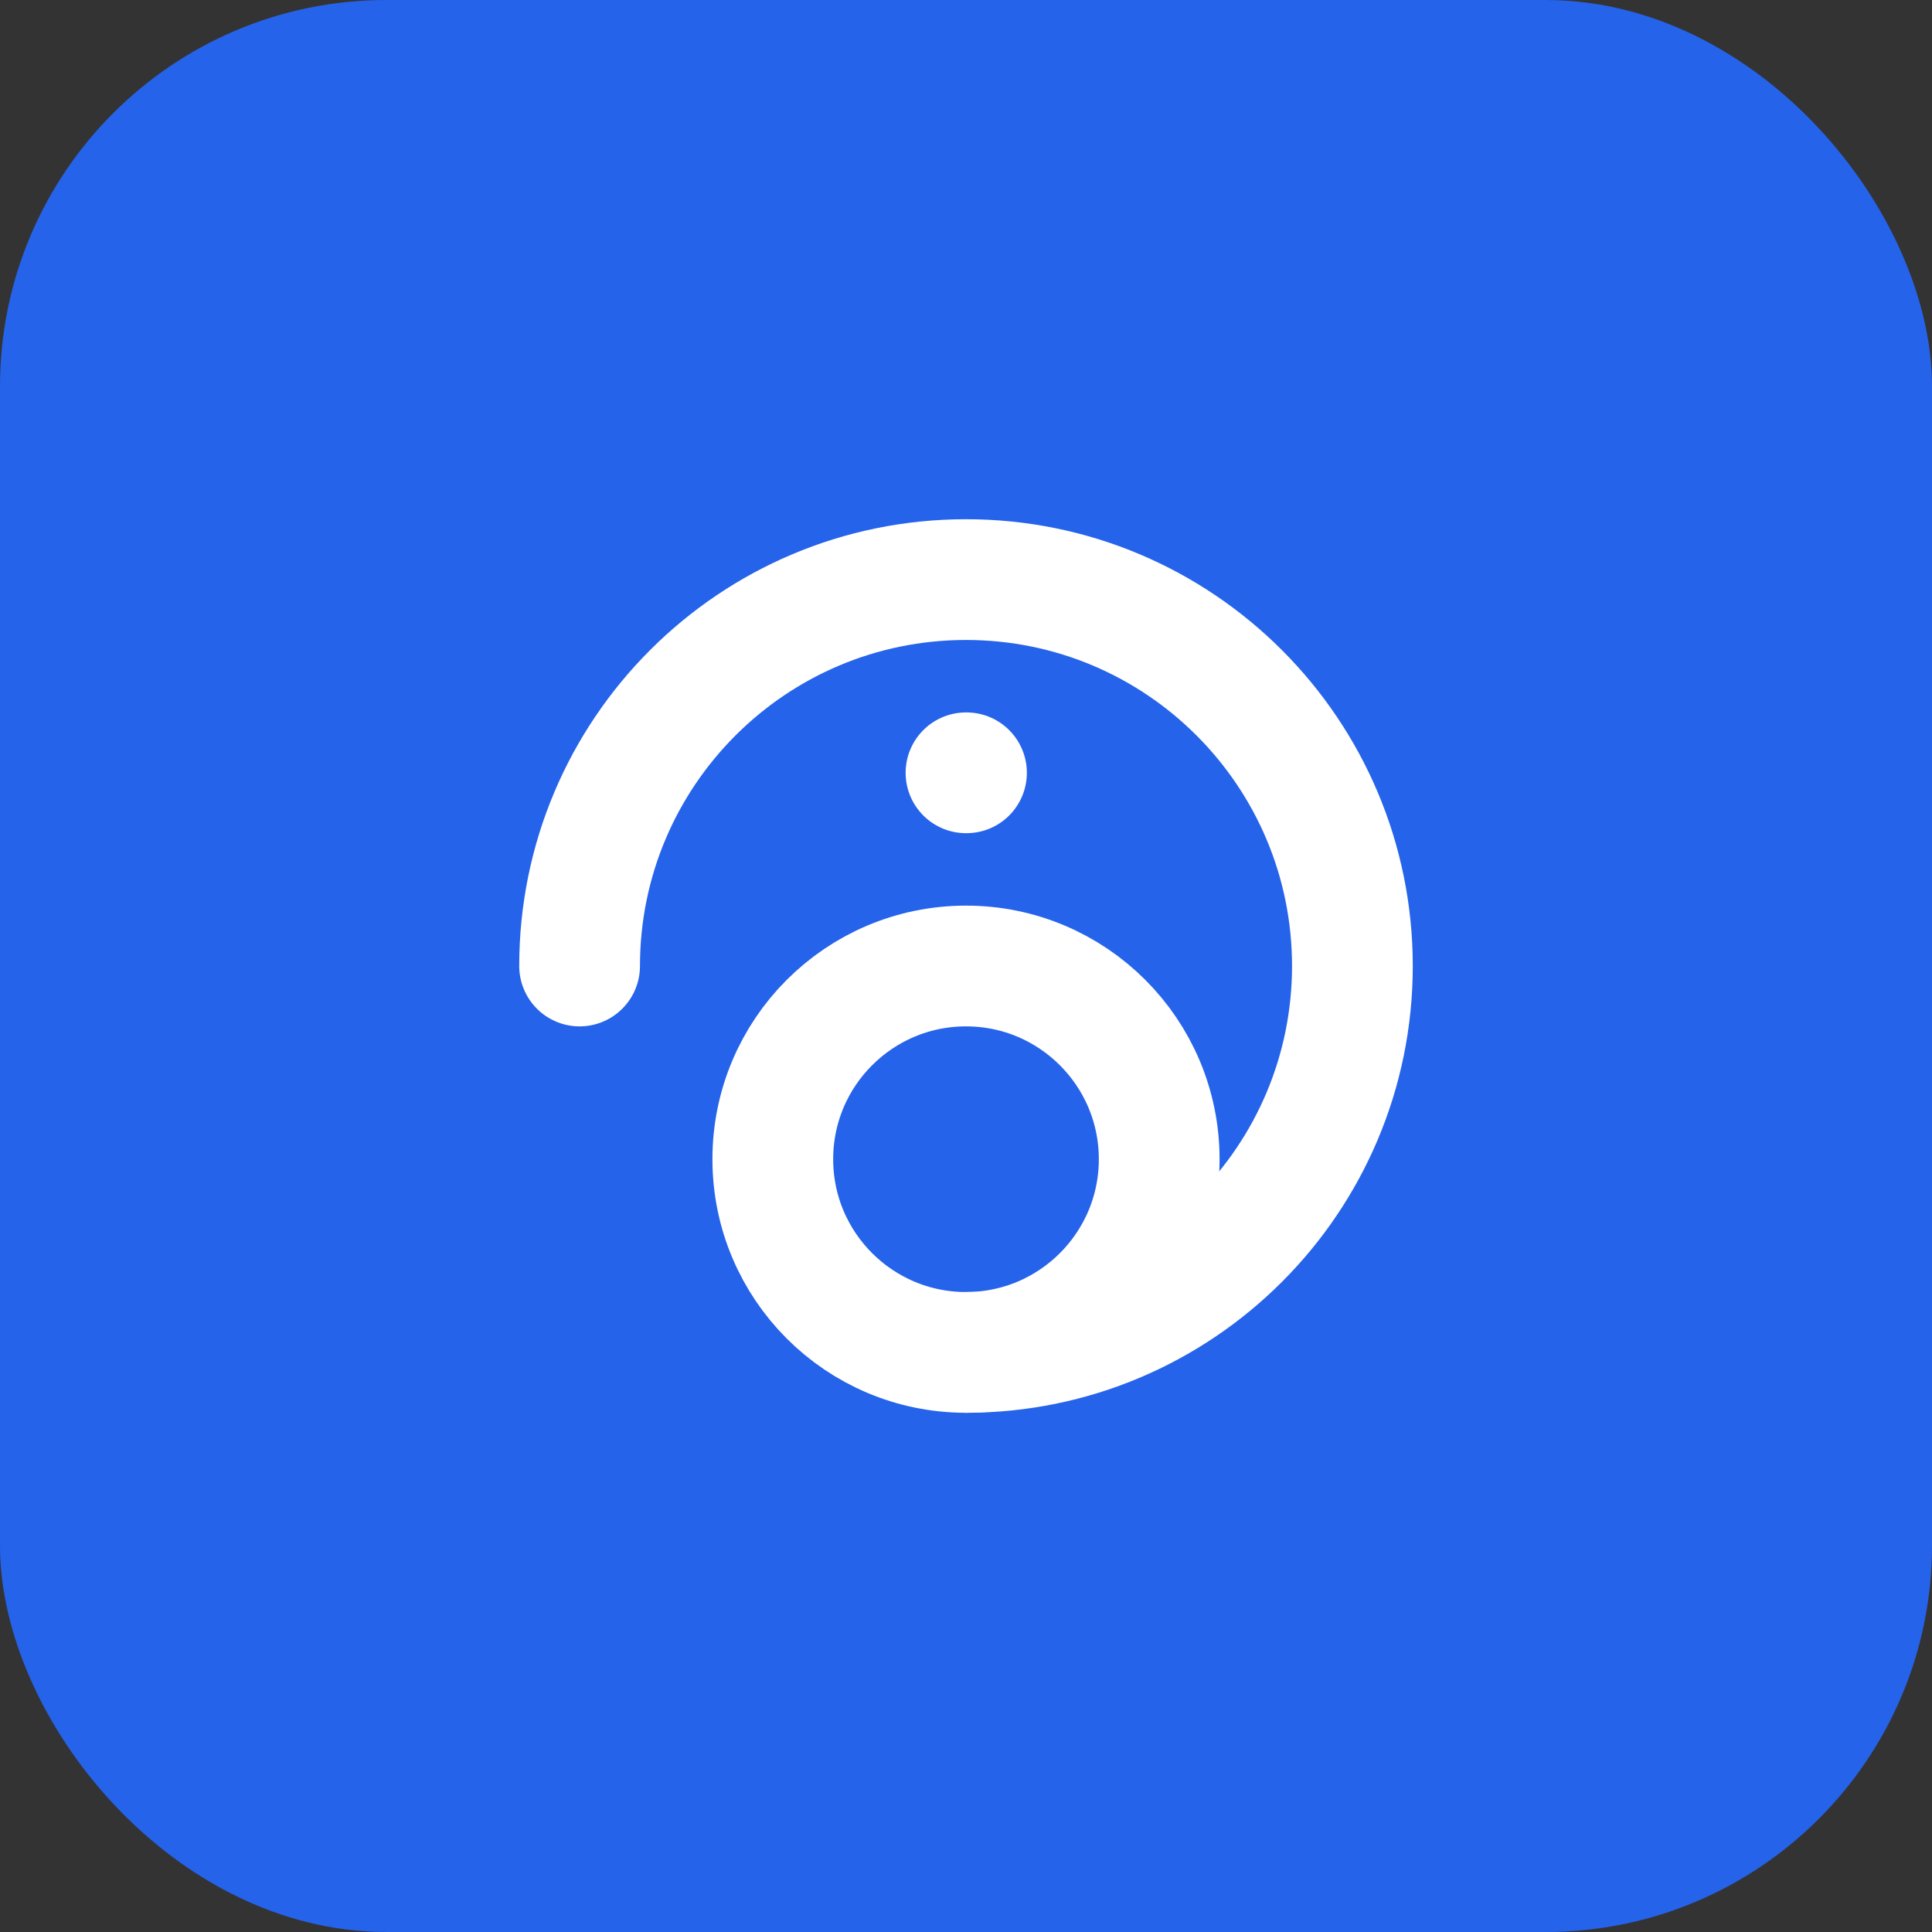
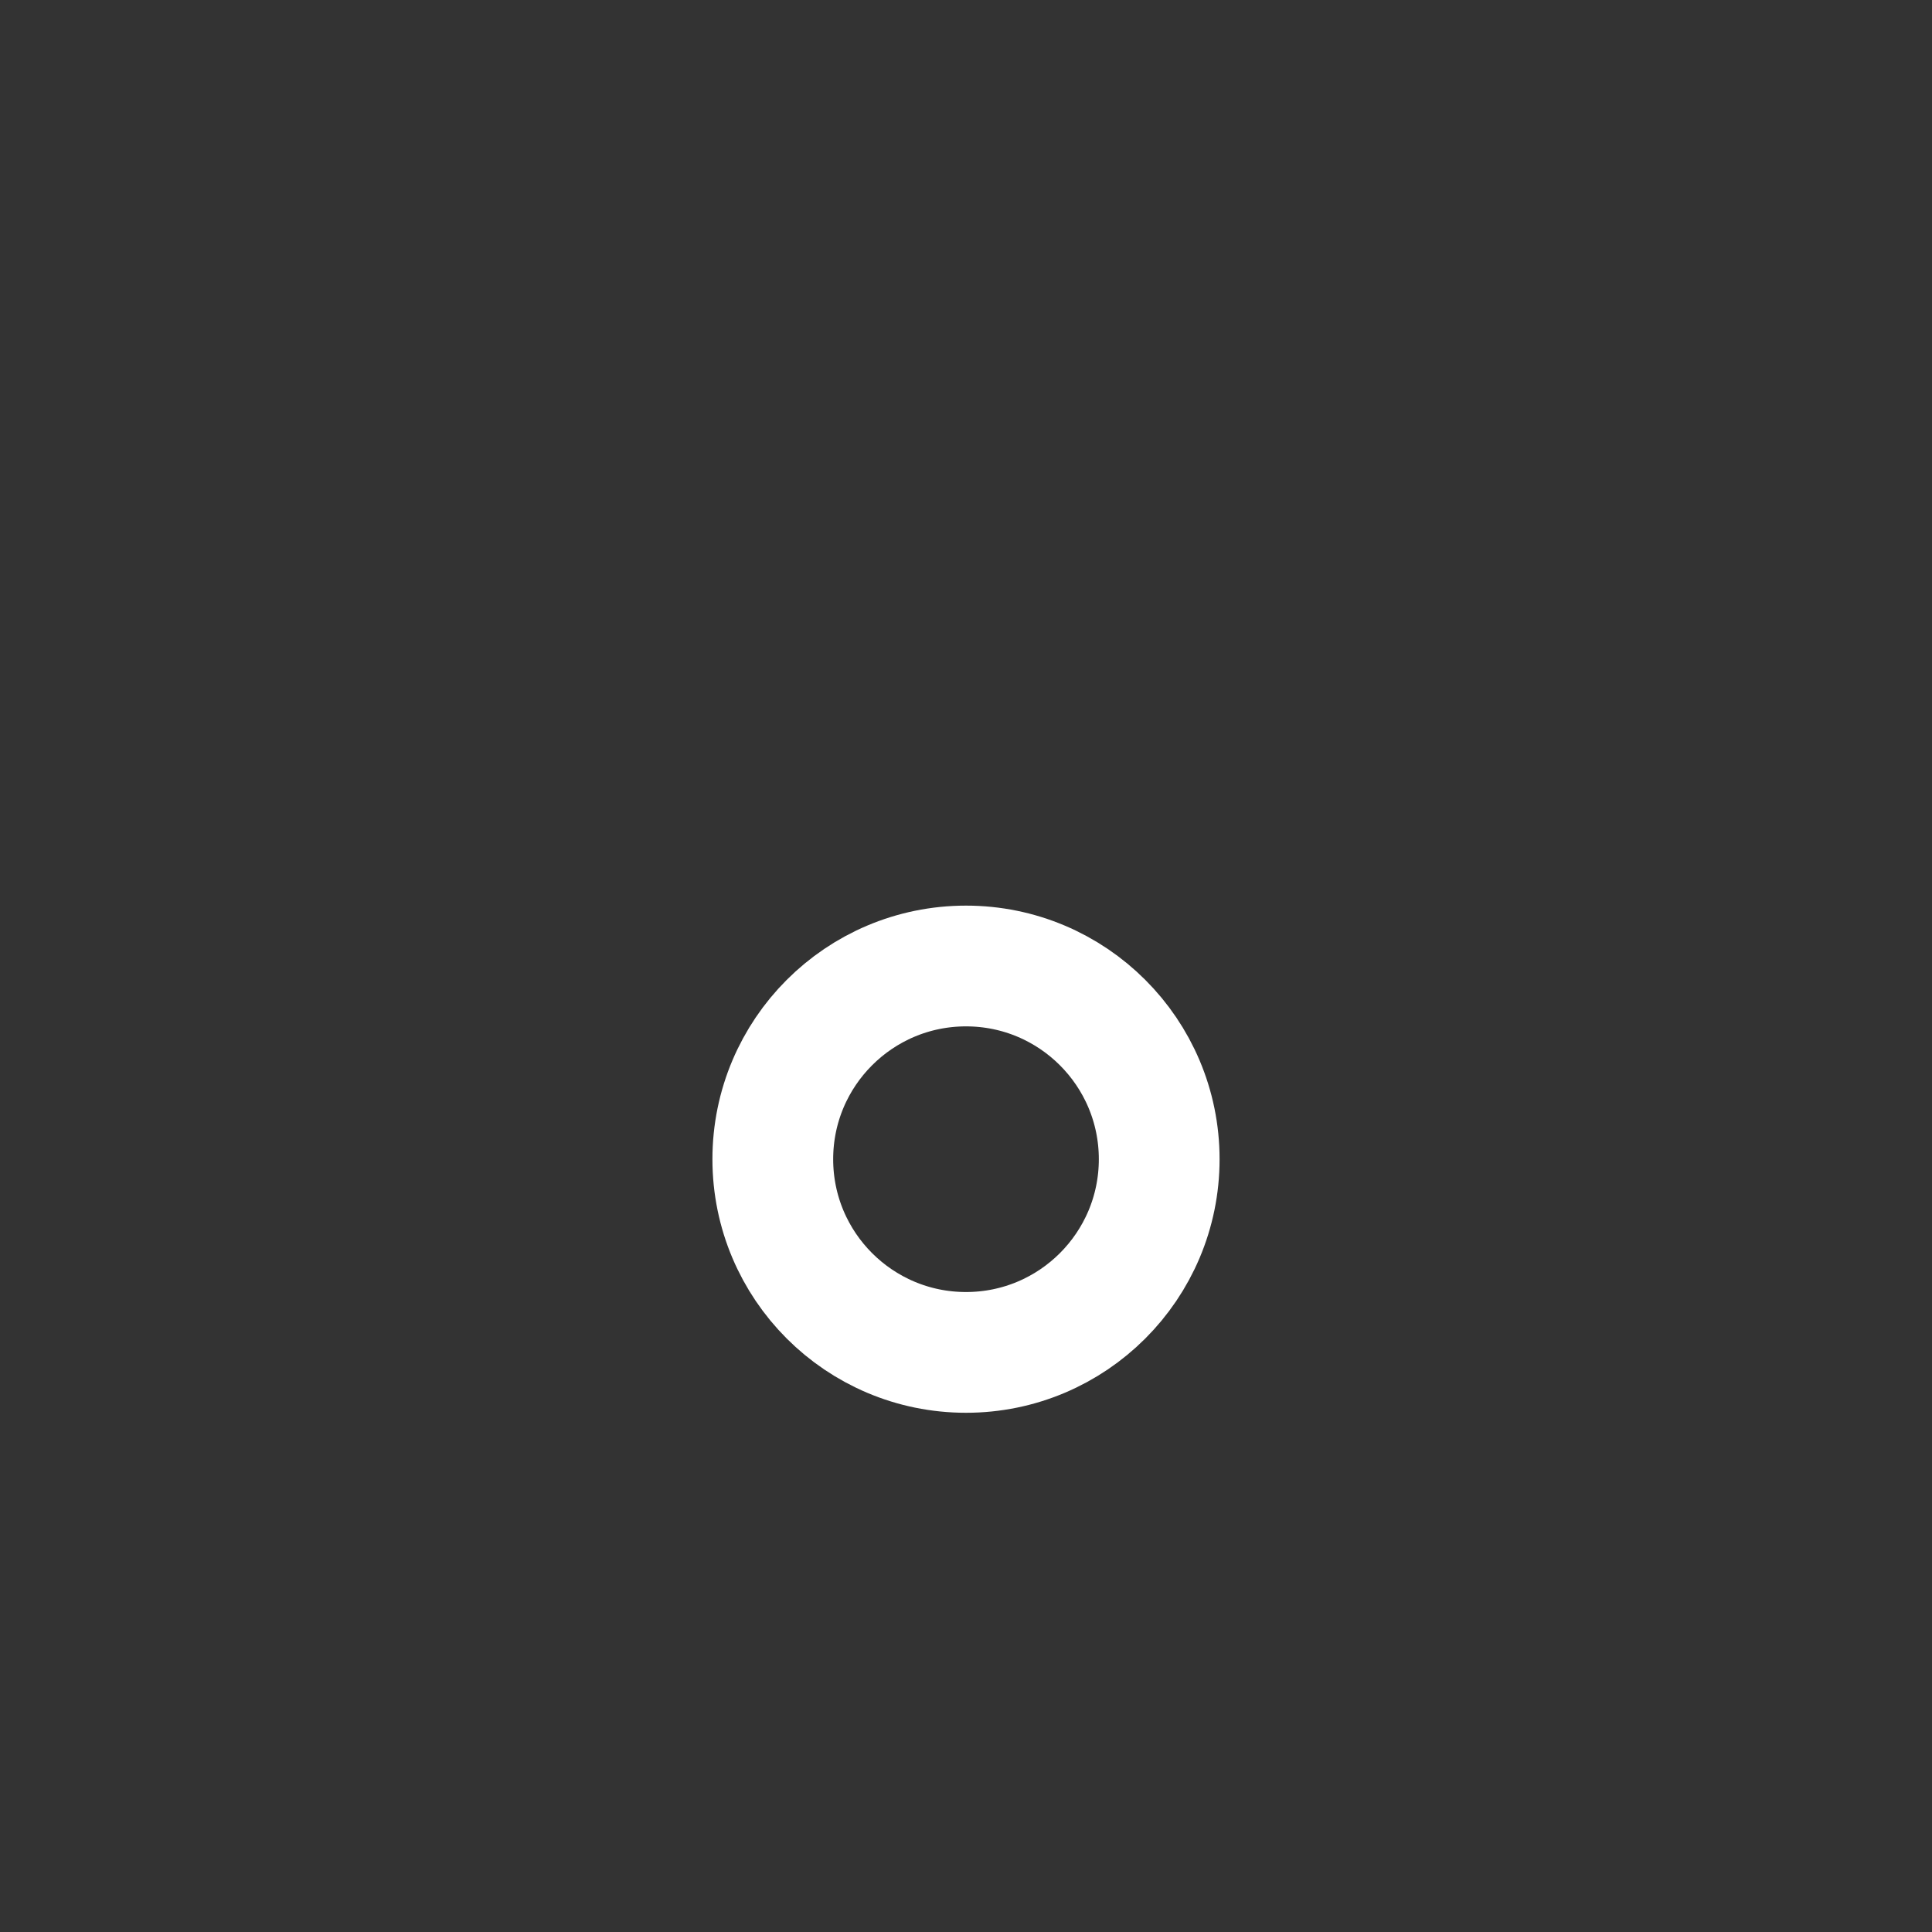
<svg xmlns="http://www.w3.org/2000/svg" width="40" height="40" viewBox="0 0 40 40" fill="none">
  <rect x="0" y="0" width="40" height="40" fill="#333333" stroke="none" />
-   <rect width="40" height="40" rx="8" fill="#2563EB" />
-   <path d="M12 20C12 15.582 15.582 12 20 12C24.418 12 28 15.582 28 20C28 24.418 24.418 28 20 28" stroke="white" stroke-width="2.5" stroke-linecap="round" />
  <path d="M20 28C17.791 28 16 26.209 16 24C16 21.791 17.791 20 20 20C22.209 20 24 21.791 24 24C24 26.209 22.209 28 20 28Z" stroke="white" stroke-width="2.5" />
-   <path d="M20 16H20.01" stroke="white" stroke-width="2.5" stroke-linecap="round" />
</svg>